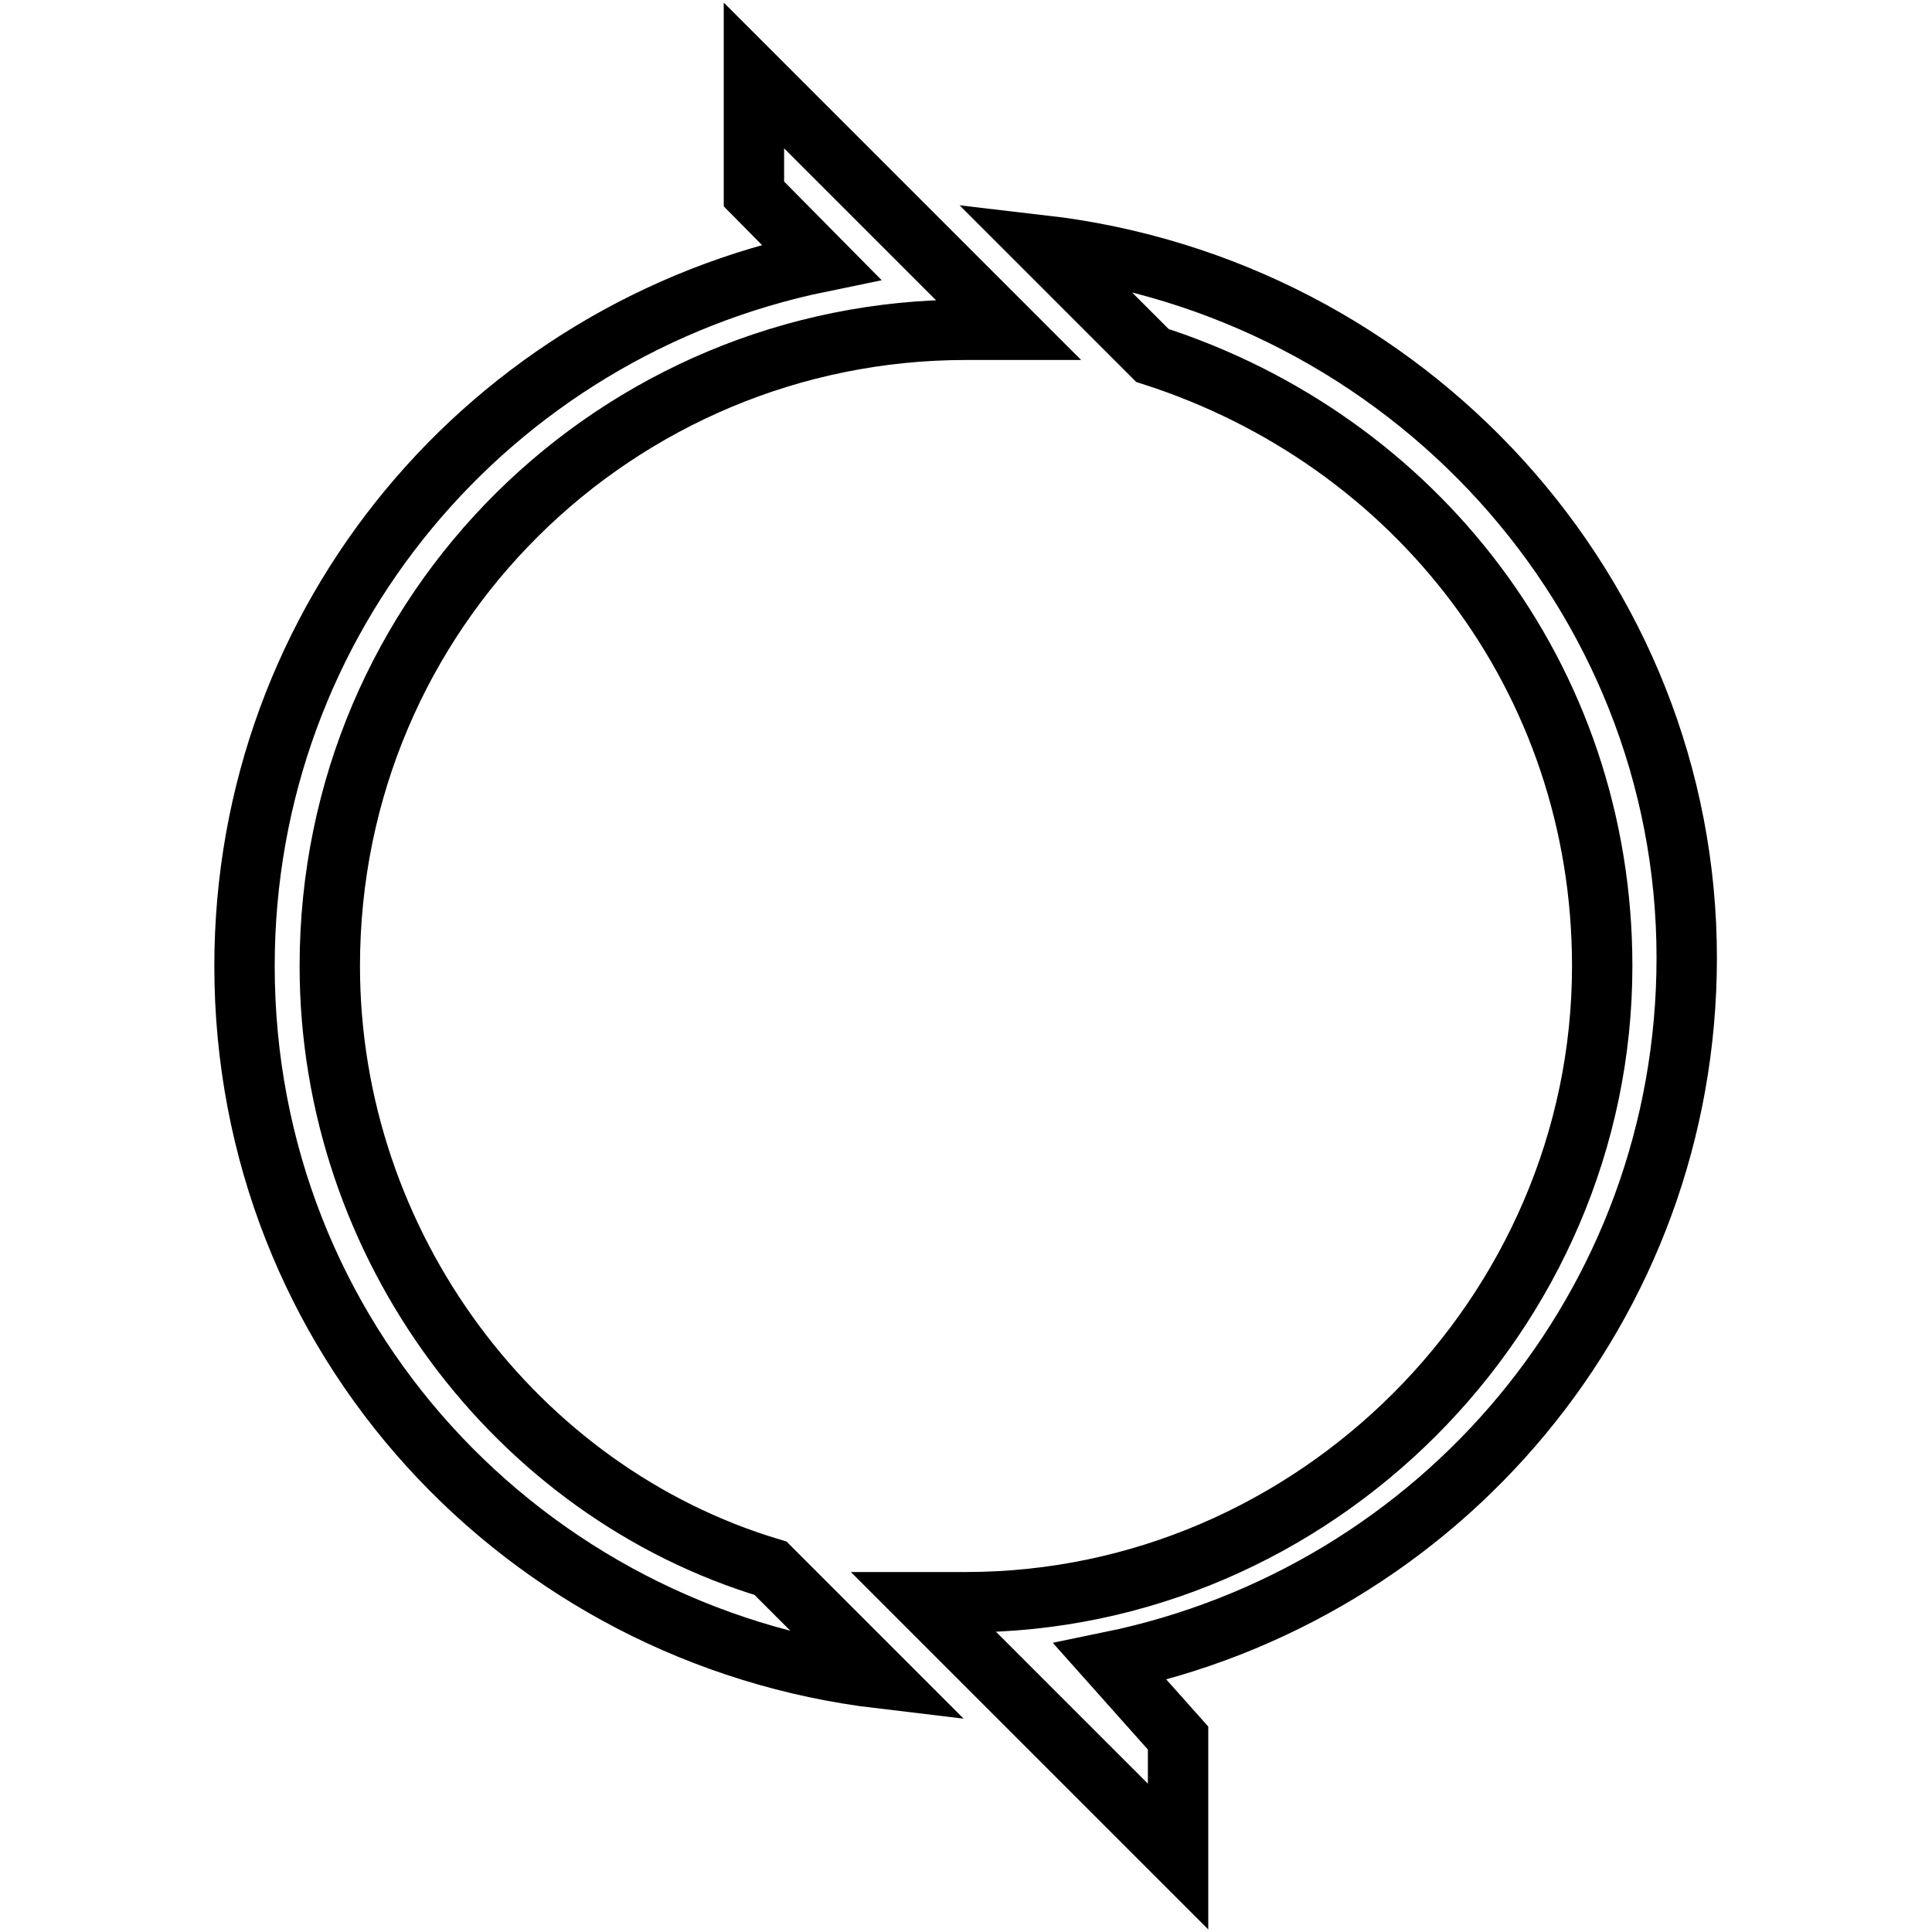
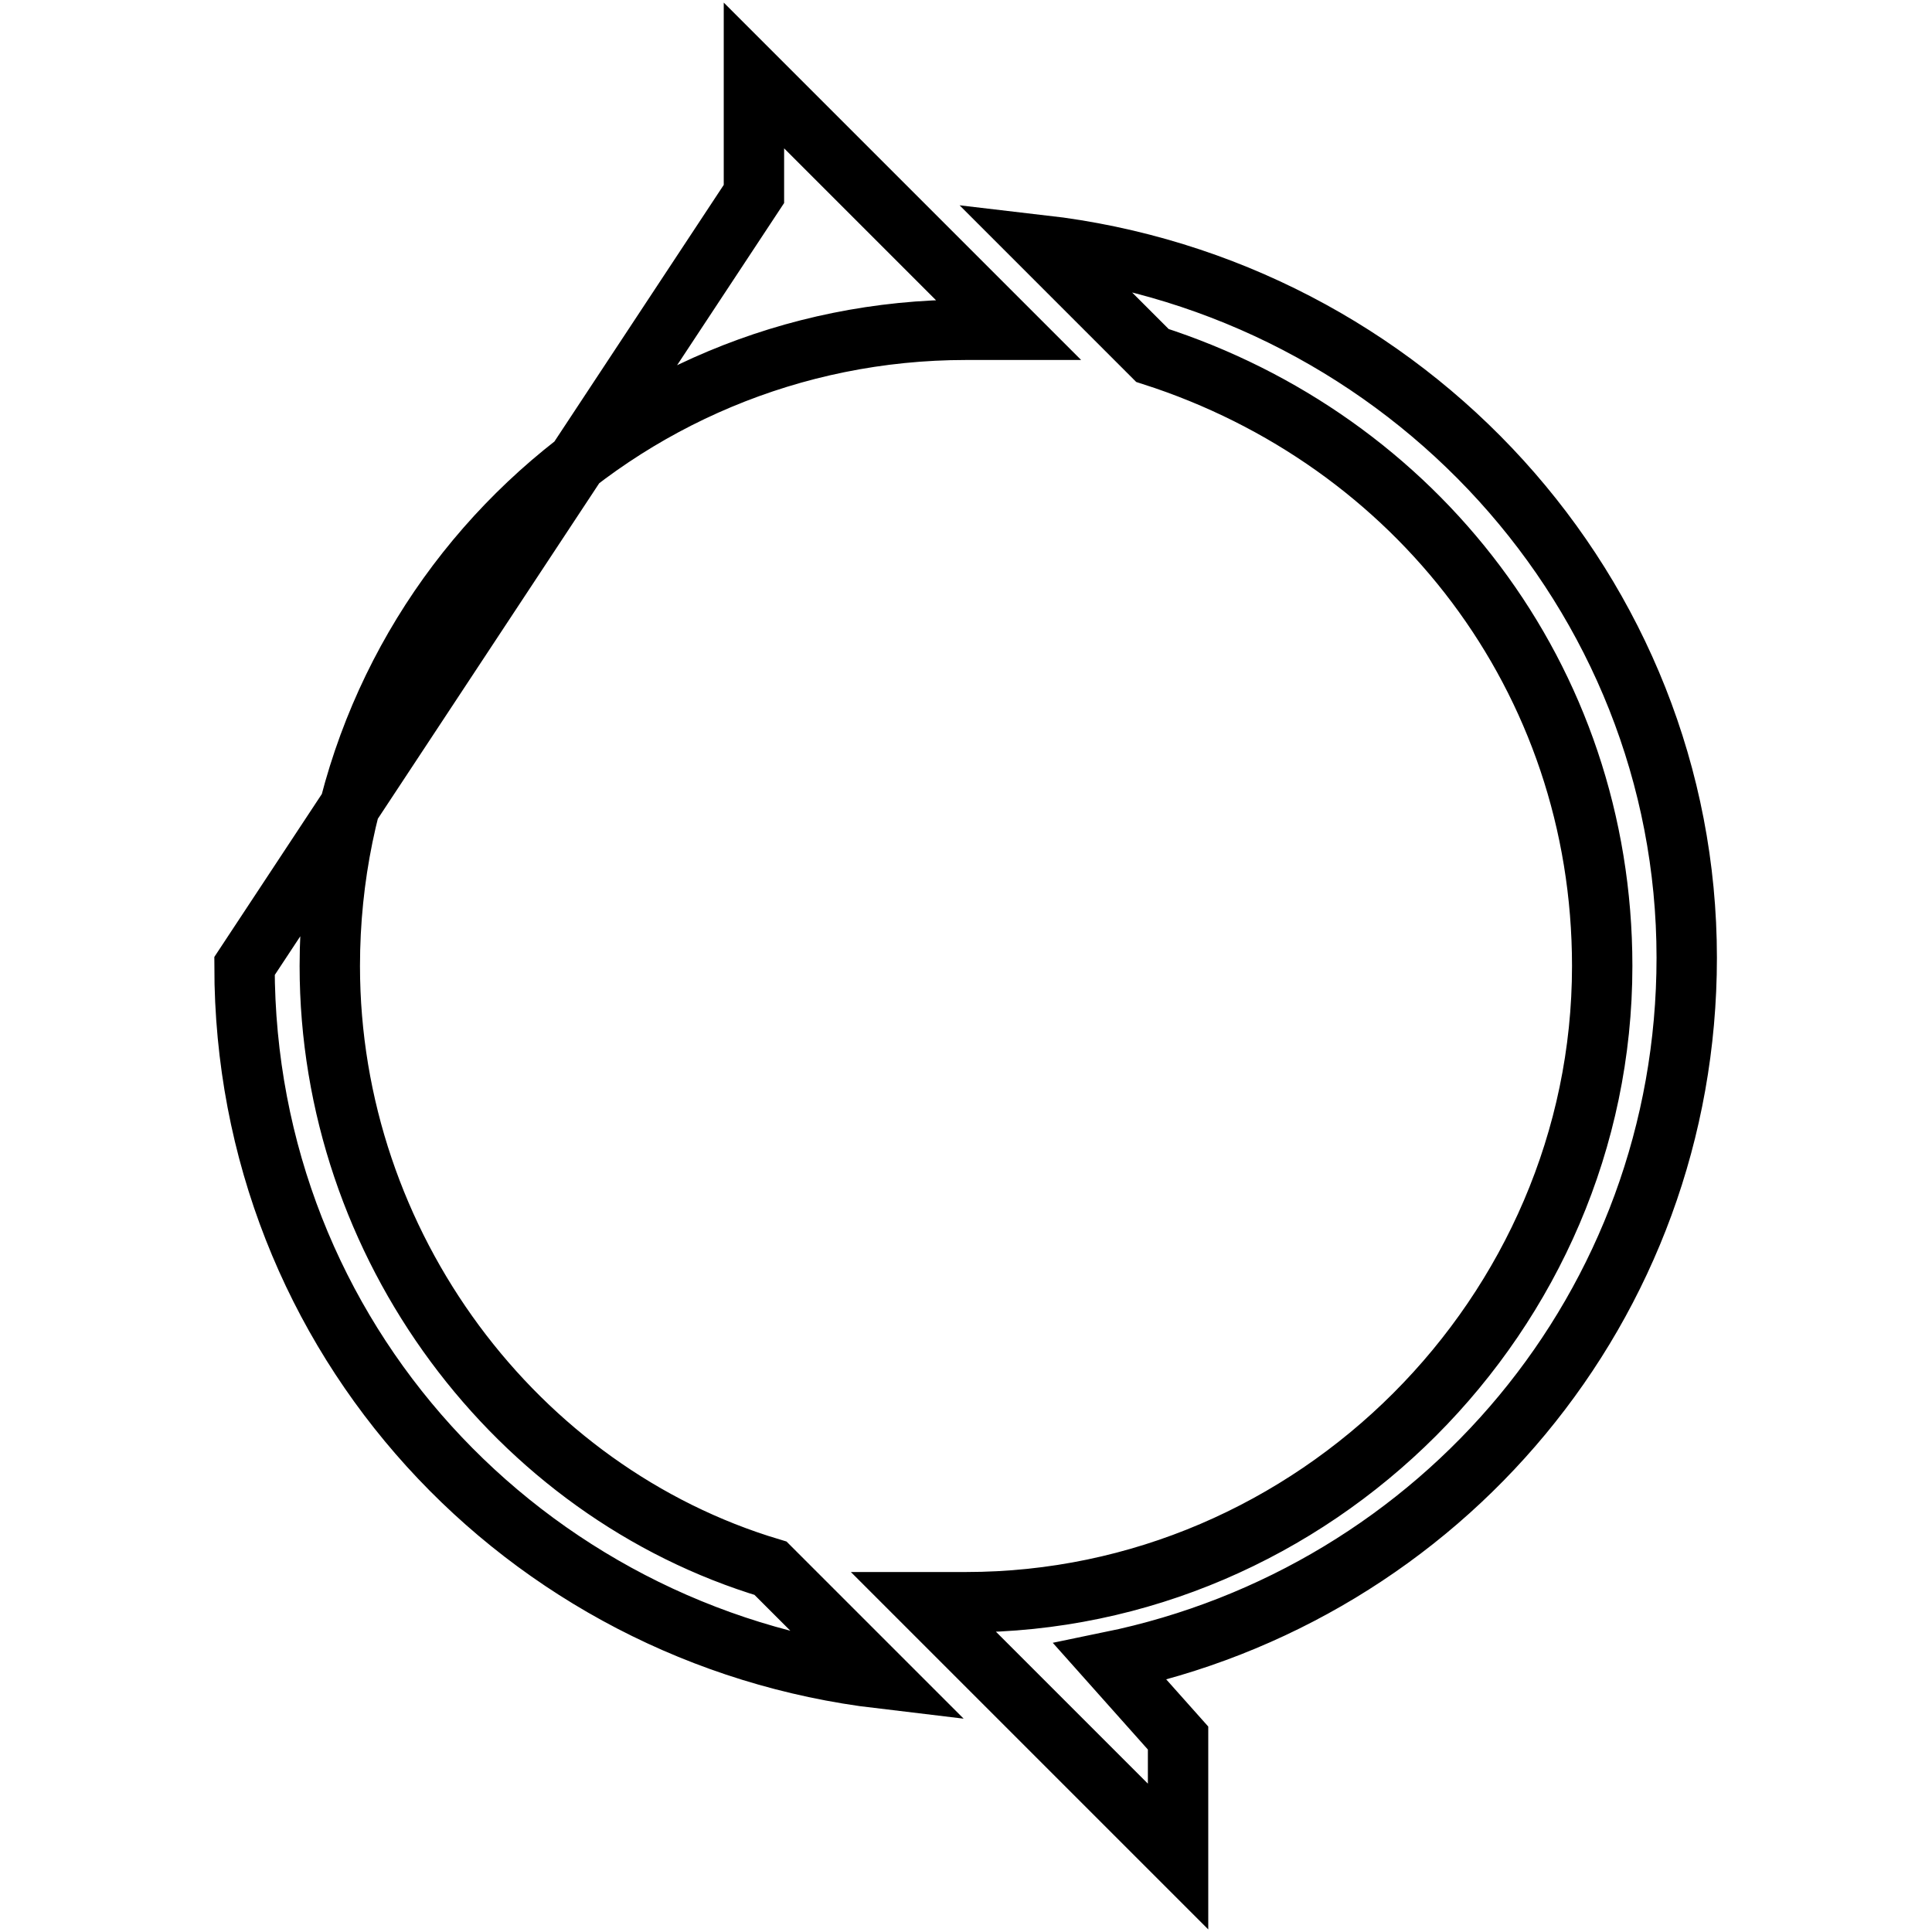
<svg xmlns="http://www.w3.org/2000/svg" version="1.1" x="0px" y="0px" viewBox="0 0 256 256" enable-background="new 0 0 256 256" xml:space="preserve">
  <g>
-     <path stroke-width="8" fill-opacity="0" stroke="#000000" d="M156.1,230.3V246l-22.5-22.5l-11.2-11.2h5.6c46.1,0,84.3-38.2,84.3-84.3c0-38.2-24.7-69.7-59.6-80.9 l-14.6-14.6c48.3,5.6,85.4,46.1,85.4,94.4c0,46.1-32.6,84.3-76.4,93.3L156.1,230.3z M99.9,25.7V10l22.5,22.5l11.2,11.2H128 c-46.1,0-84.3,37.1-84.3,84.3c0,37.1,24.7,69.7,58.4,79.8l14.6,14.6c-47.2-5.6-84.3-45-84.3-94.4c0-46.1,32.6-84.3,76.4-93.3 L99.9,25.7z" />
+     <path stroke-width="8" fill-opacity="0" stroke="#000000" d="M156.1,230.3V246l-22.5-22.5l-11.2-11.2h5.6c46.1,0,84.3-38.2,84.3-84.3c0-38.2-24.7-69.7-59.6-80.9 l-14.6-14.6c48.3,5.6,85.4,46.1,85.4,94.4c0,46.1-32.6,84.3-76.4,93.3L156.1,230.3z M99.9,25.7V10l22.5,22.5l11.2,11.2H128 c-46.1,0-84.3,37.1-84.3,84.3c0,37.1,24.7,69.7,58.4,79.8l14.6,14.6c-47.2-5.6-84.3-45-84.3-94.4L99.9,25.7z" />
  </g>
</svg>